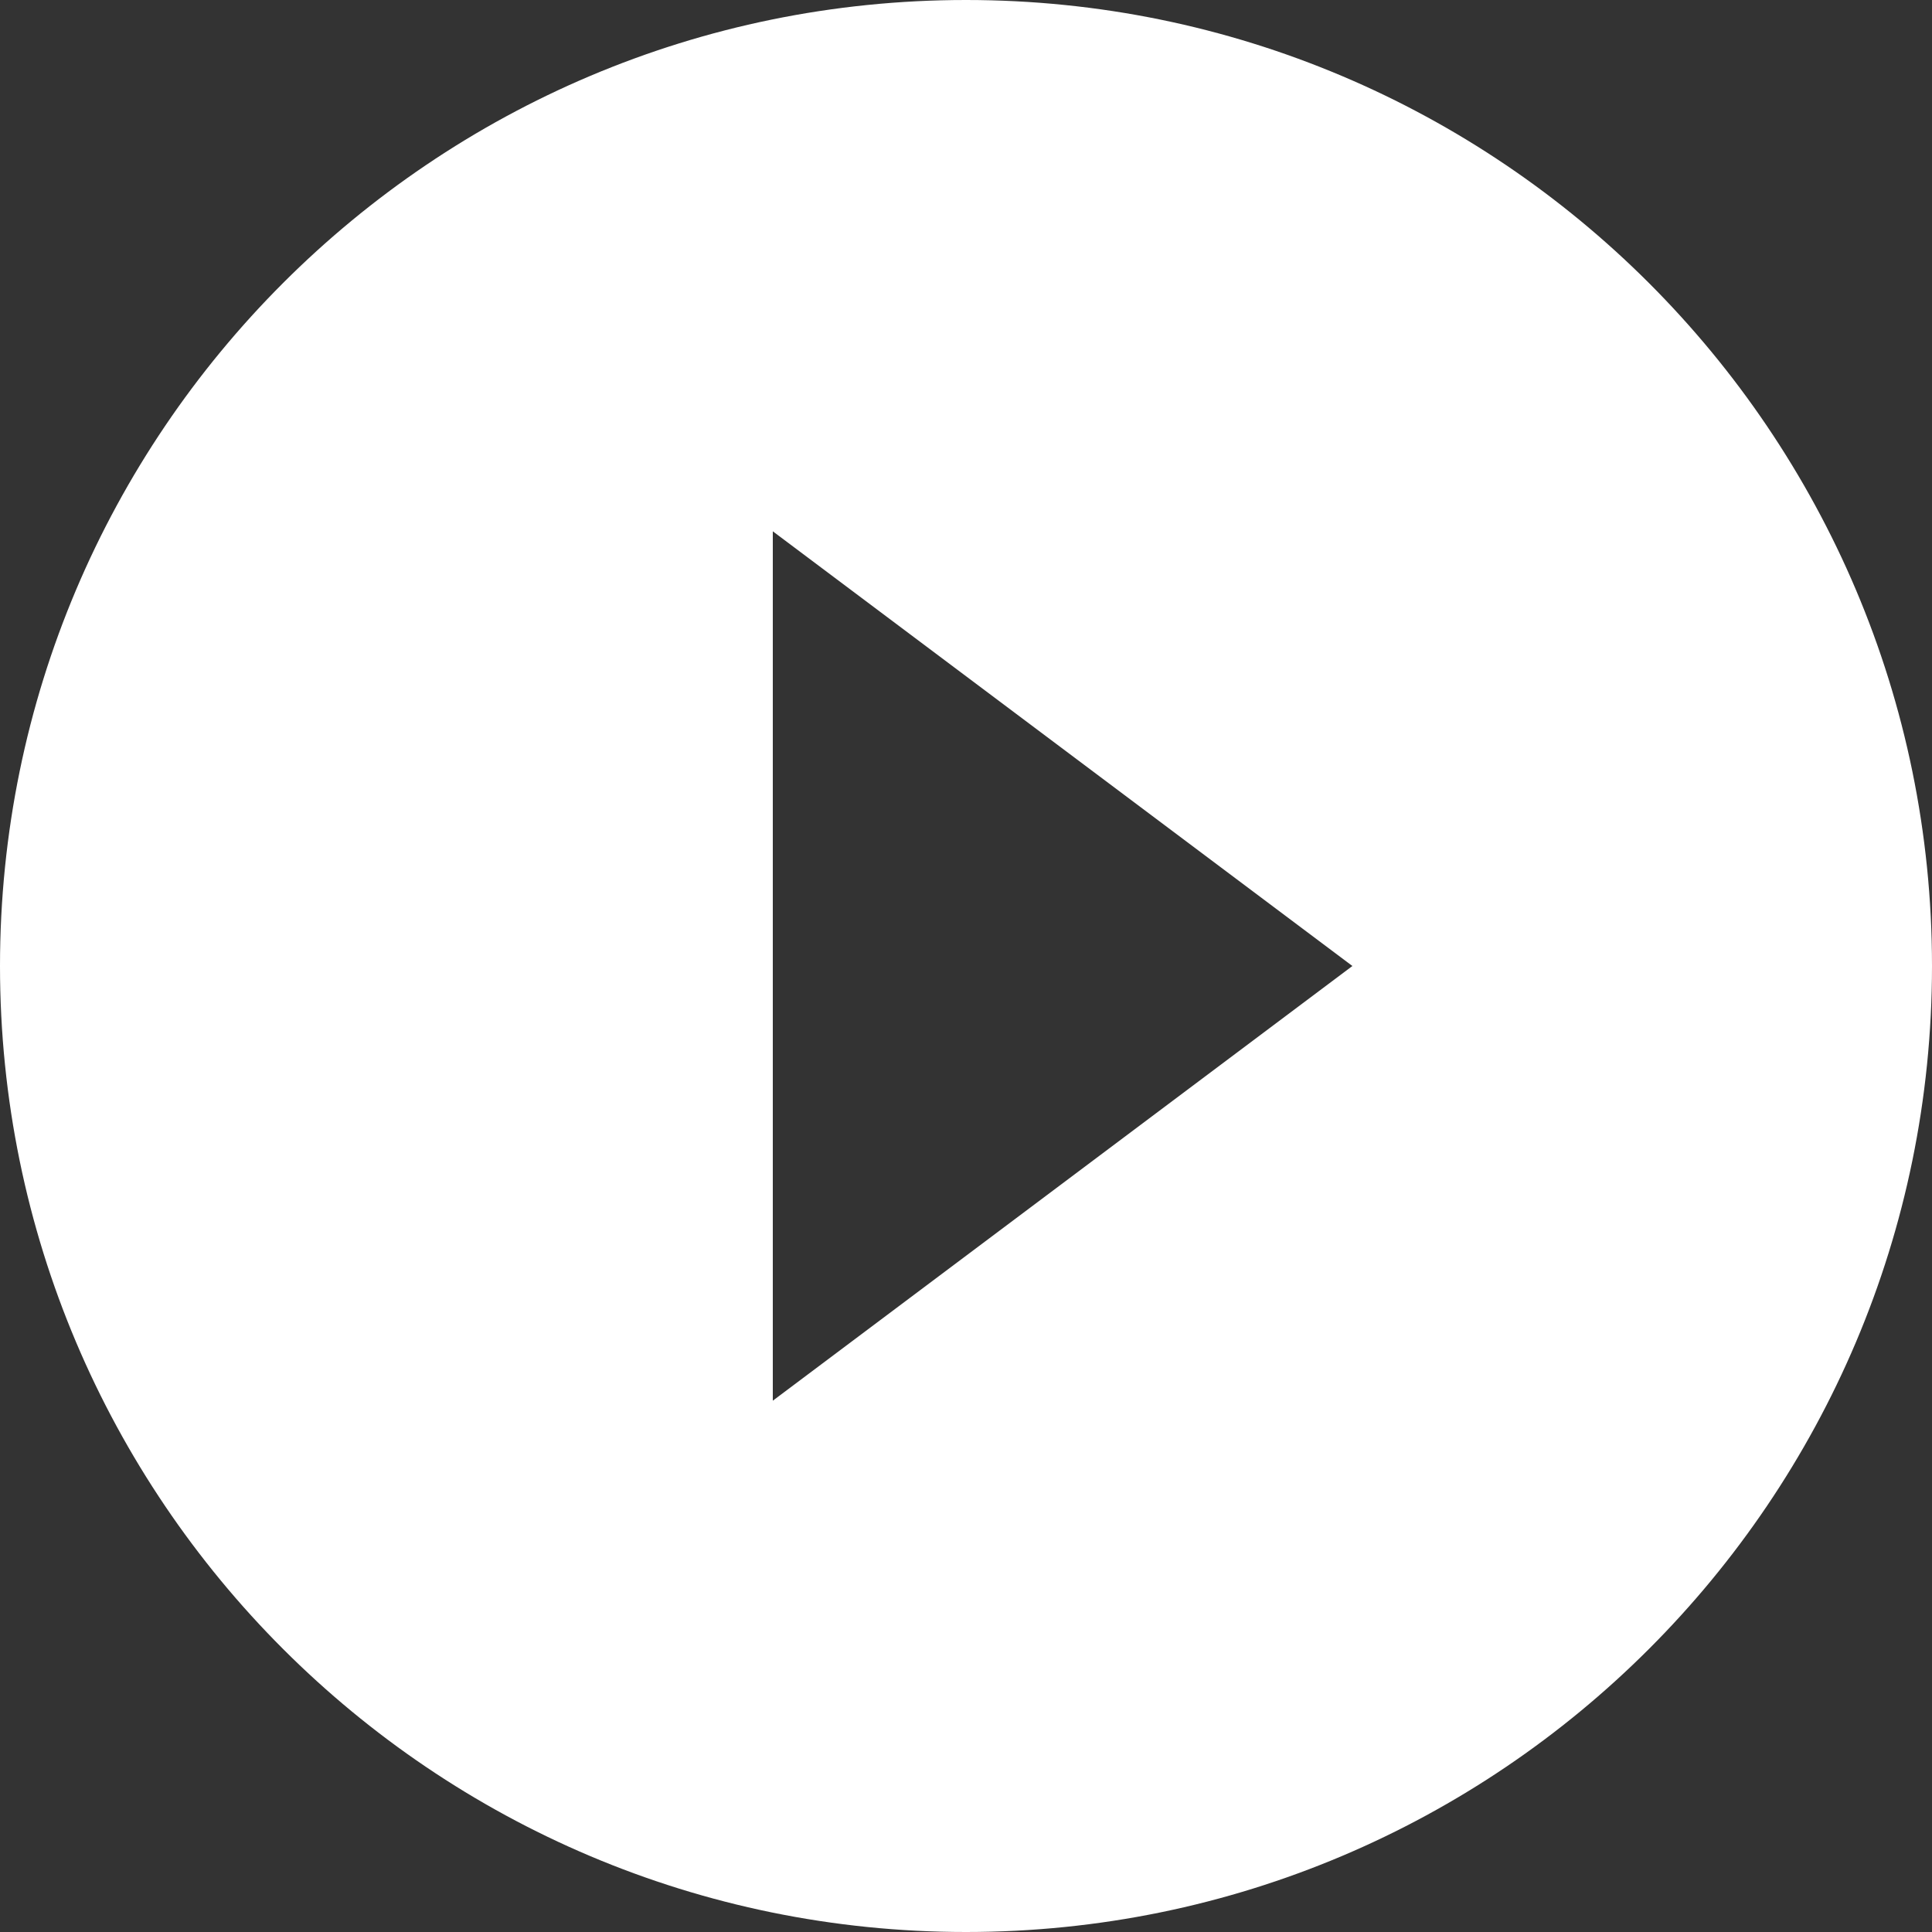
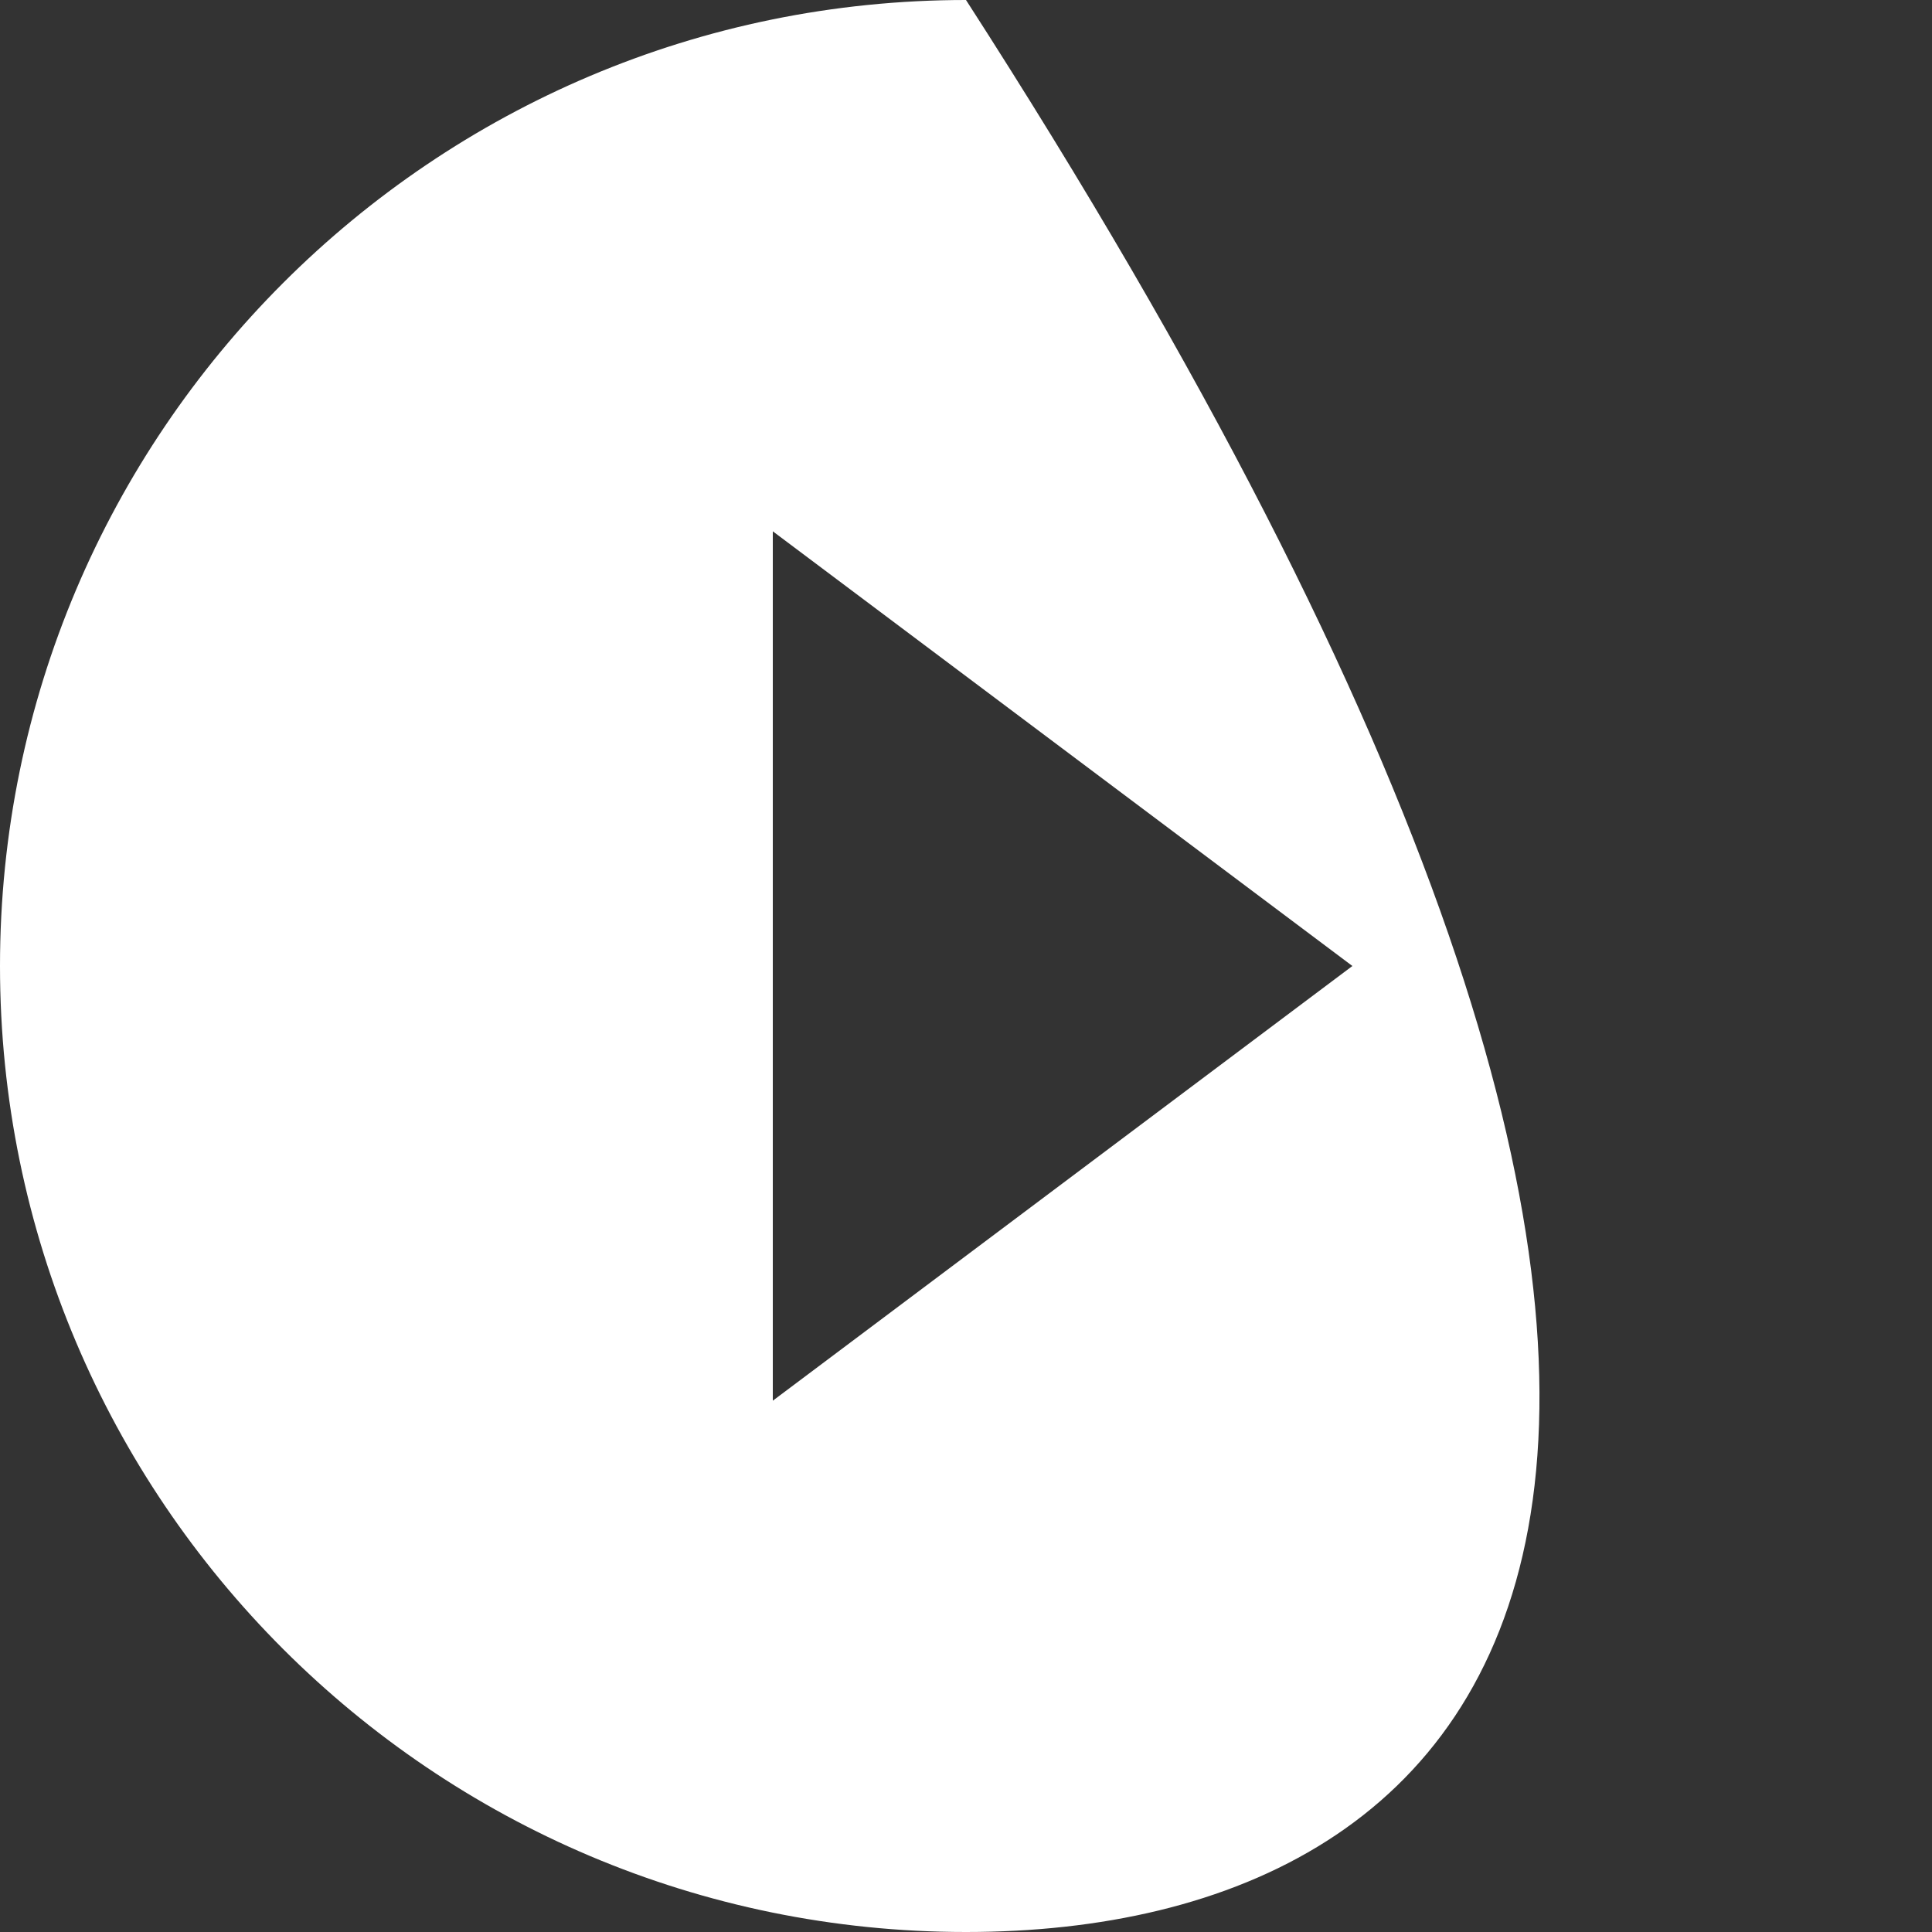
<svg xmlns="http://www.w3.org/2000/svg" width="112" height="112" viewBox="0 0 112 112" fill="none">
  <rect x="0" y="0" width="112" height="112" fill="#333333" stroke="none" />
-   <path fill-rule="evenodd" clip-rule="evenodd" d="M0 56C0 25.088 25.088 0 56 0C86.912 0 112 25.088 112 56C112 86.912 86.912 112 56 112C25.088 112 0 86.912 0 56ZM78.4 56L44.8 30.8V81.2L78.4 56Z" fill="white" />
+   <path fill-rule="evenodd" clip-rule="evenodd" d="M0 56C0 25.088 25.088 0 56 0C112 86.912 86.912 112 56 112C25.088 112 0 86.912 0 56ZM78.4 56L44.8 30.8V81.2L78.4 56Z" fill="white" />
</svg>